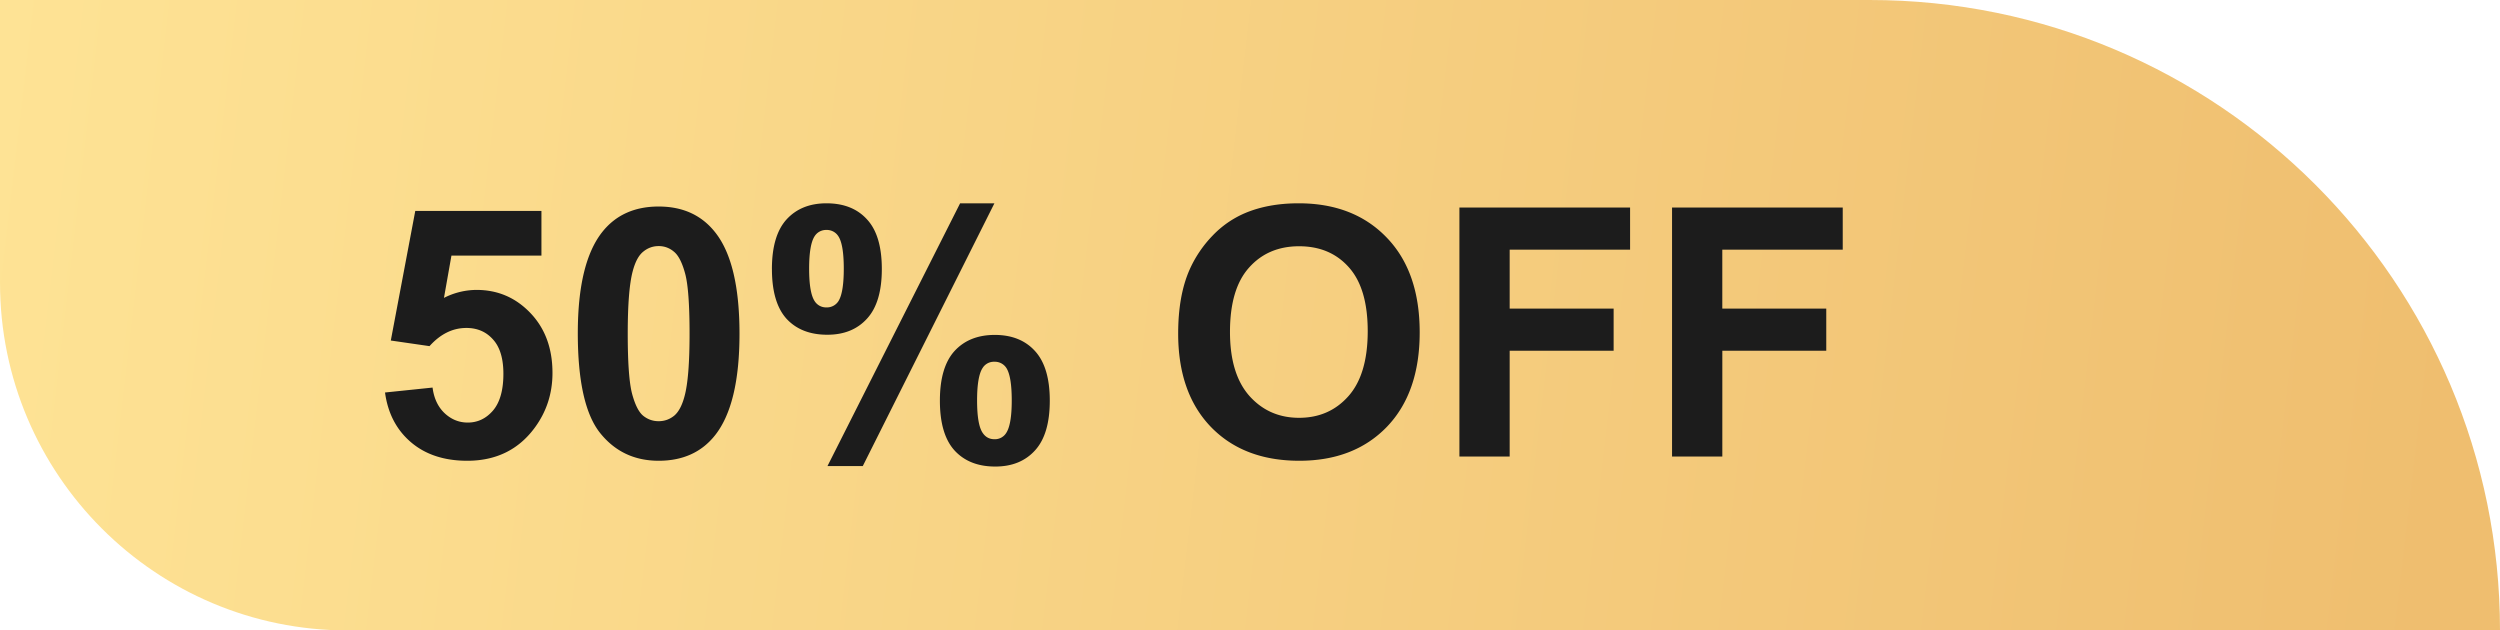
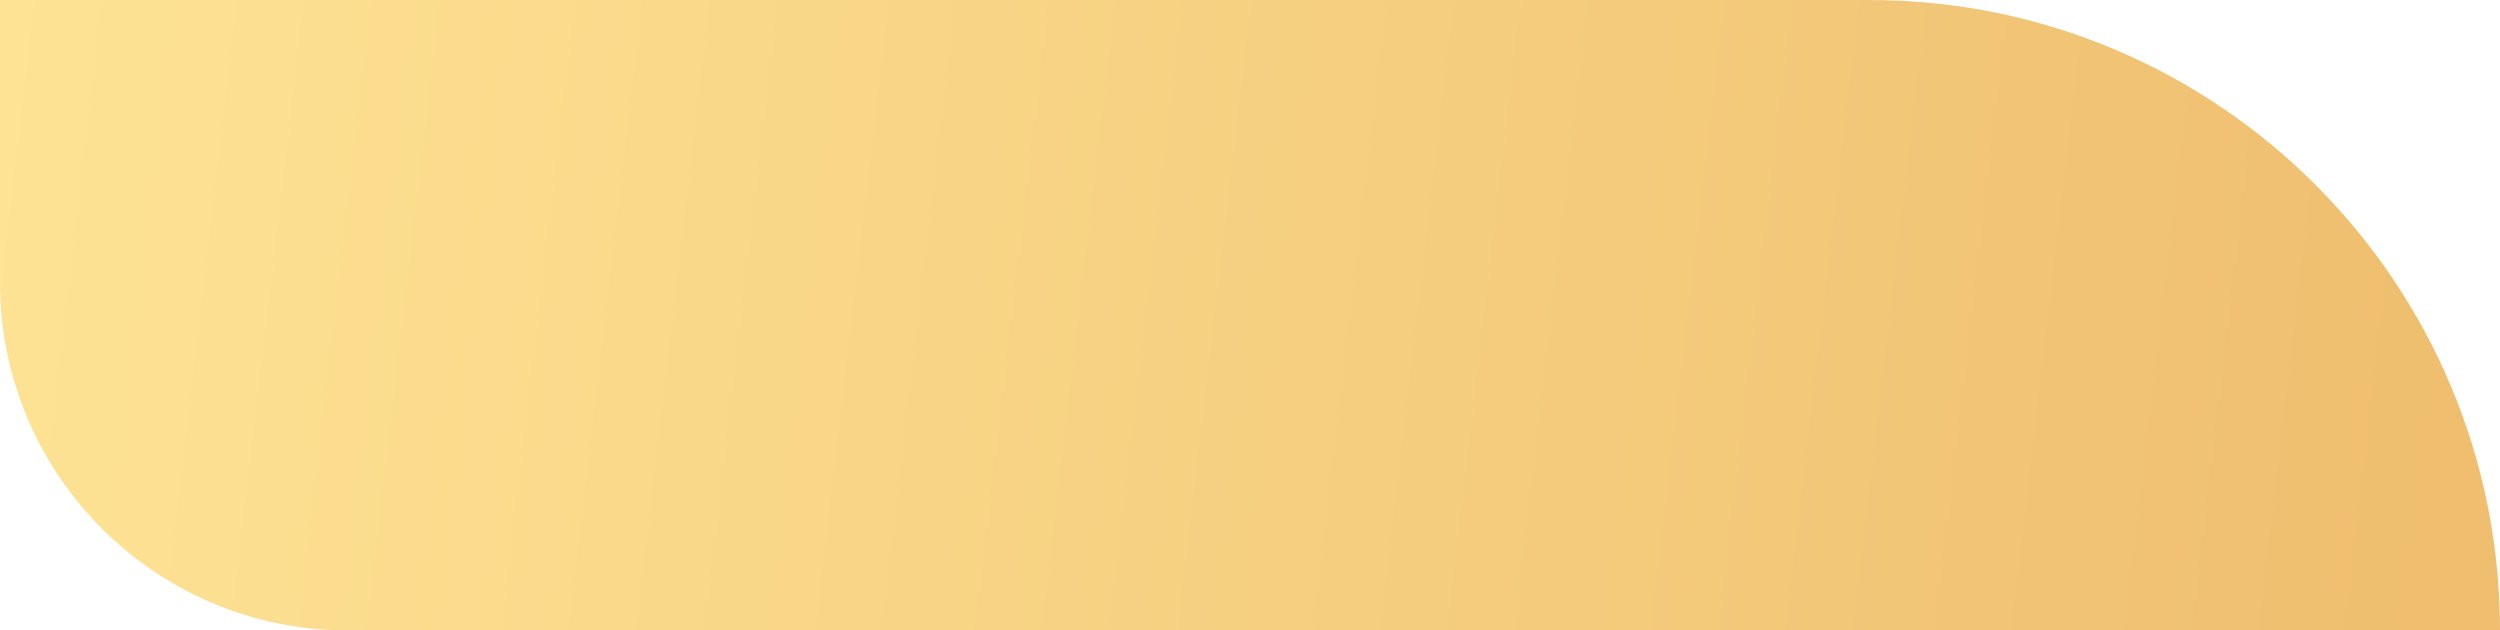
<svg xmlns="http://www.w3.org/2000/svg" width="115" height="29" fill="none">
  <path d="M0 0h86c16.016 0 29 12.984 29 29H16C7.163 29 0 21.837 0 13V0Z" fill="url(#a)" />
-   <path d="m17.71 18.055 2.188-.227c.063.495.248.888.555 1.18.307.286.662.43 1.063.43.458 0 .846-.185 1.164-.555.317-.375.476-.938.476-1.688 0-.703-.159-1.229-.476-1.578-.313-.354-.722-.531-1.227-.531-.63 0-1.195.279-1.695.836l-1.781-.258 1.125-5.96h5.804v2.054h-4.14l-.344 1.945a3.32 3.32 0 0 1 1.5-.367c.974 0 1.8.354 2.476 1.062.678.709 1.016 1.628 1.016 2.758 0 .943-.273 1.784-.82 2.524-.745 1.01-1.779 1.515-3.102 1.515-1.057 0-1.92-.284-2.586-.851-.666-.568-1.065-1.331-1.195-2.29ZM30.298 9.5c1.11 0 1.976.396 2.601 1.188.745.937 1.118 2.492 1.118 4.664 0 2.166-.375 3.724-1.125 4.671-.62.782-1.485 1.172-2.594 1.172-1.115 0-2.013-.427-2.695-1.28-.683-.86-1.024-2.389-1.024-4.587 0-2.156.375-3.708 1.125-4.656.62-.781 1.485-1.172 2.594-1.172Zm0 1.82c-.266 0-.503.086-.711.258-.208.167-.37.469-.484.906-.151.568-.227 1.524-.227 2.868 0 1.343.068 2.268.203 2.773.136.5.305.833.508 1 .208.167.445.25.71.25.267 0 .503-.083.712-.25.208-.172.37-.477.484-.914.151-.563.227-1.516.227-2.86 0-1.343-.068-2.265-.203-2.765-.136-.505-.308-.841-.516-1.008a1.056 1.056 0 0 0-.703-.258Zm5.21 1.055c0-1.026.225-1.787.673-2.281.453-.495 1.065-.742 1.836-.742.797 0 1.419.247 1.867.742.453.49.68 1.25.68 2.281 0 1.026-.227 1.787-.68 2.281-.448.495-1.058.742-1.828.742-.797 0-1.422-.244-1.875-.734-.448-.495-.672-1.258-.672-2.289Zm1.712-.016c0 .745.086 1.245.258 1.5a.62.62 0 0 0 .539.282.628.628 0 0 0 .547-.282c.166-.255.25-.755.25-1.5 0-.744-.084-1.242-.25-1.492a.623.623 0 0 0-.547-.289.621.621 0 0 0-.54.281c-.171.256-.257.756-.257 1.5Zm2.468 9.079h-1.624l6.101-12.086h1.578l-6.054 12.085Zm3.547-3.008c0-1.026.224-1.787.672-2.282.453-.494 1.07-.742 1.852-.742.786 0 1.403.248 1.851.742.453.495.68 1.256.68 2.282 0 1.03-.227 1.794-.68 2.289-.448.494-1.057.742-1.828.742-.797 0-1.422-.247-1.875-.742-.448-.495-.672-1.258-.672-2.29Zm1.711-.008c0 .745.086 1.242.258 1.492.13.193.31.29.54.29a.609.609 0 0 0 .538-.282c.172-.255.258-.755.258-1.5s-.083-1.245-.25-1.5a.628.628 0 0 0-.547-.281.609.609 0 0 0-.539.28c-.172.256-.258.756-.258 1.5Zm9.25-3.078c0-1.167.175-2.146.524-2.938a5.43 5.43 0 0 1 1.062-1.57 4.5 4.5 0 0 1 1.485-1.031c.713-.302 1.536-.453 2.468-.453 1.688 0 3.037.523 4.047 1.57 1.016 1.047 1.524 2.502 1.524 4.367 0 1.849-.503 3.297-1.508 4.344-1.005 1.041-2.35 1.562-4.031 1.562-1.703 0-3.058-.518-4.063-1.554-1.005-1.042-1.508-2.474-1.508-4.297Zm2.383-.078c0 1.296.3 2.28.899 2.953.599.666 1.359 1 2.28 1 .923 0 1.678-.331 2.266-.992.594-.667.891-1.665.891-2.993 0-1.312-.289-2.291-.867-2.937-.573-.646-1.336-.969-2.29-.969-.952 0-1.72.328-2.304.985-.583.65-.875 1.635-.875 2.953ZM67.133 21V9.547h7.851v1.937h-5.539v2.711h4.782v1.938h-4.782V21h-2.312Zm9.781 0V9.547h7.852v1.937h-5.54v2.711h4.782v1.938h-4.781V21h-2.313Z" fill="#1C1C1C" />
  <defs>
    <linearGradient id="a" x1="111.674" y1="29.142" x2="-1.84" y2="15.836" gradientUnits="userSpaceOnUse">
      <stop stop-color="#EFBE6F" />
      <stop offset="1" stop-color="#FEE395" />
    </linearGradient>
  </defs>
</svg>